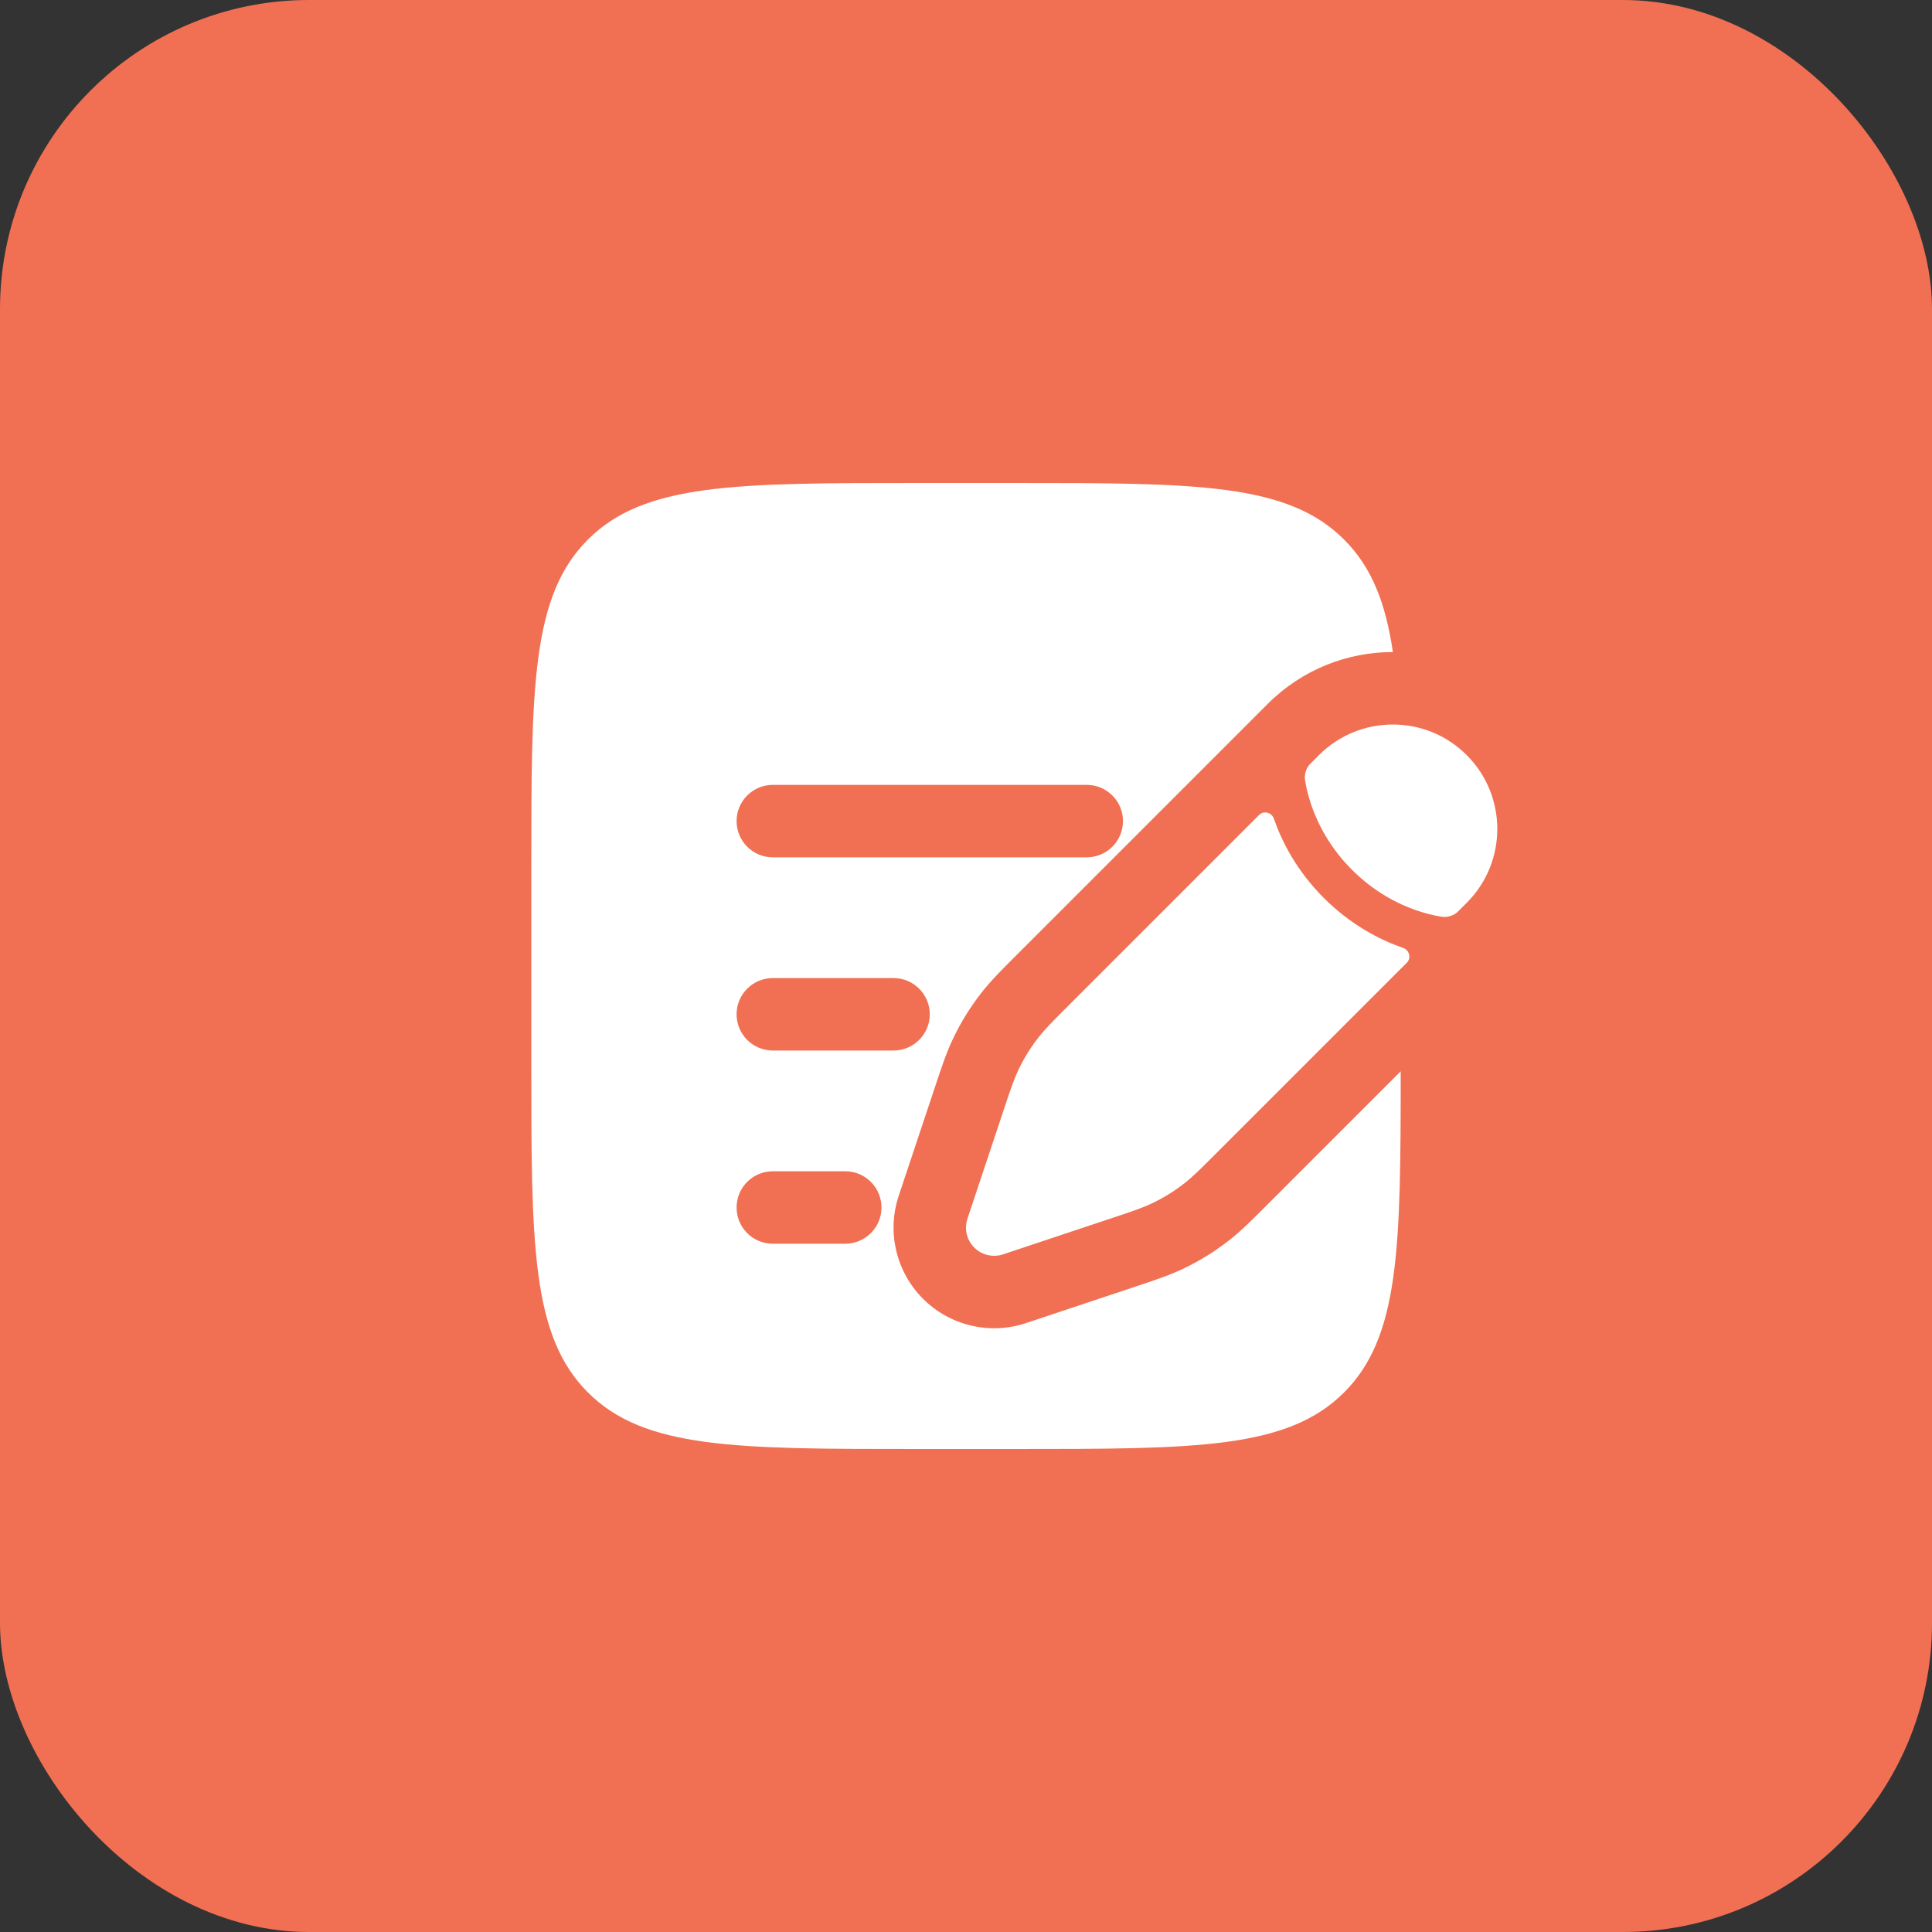
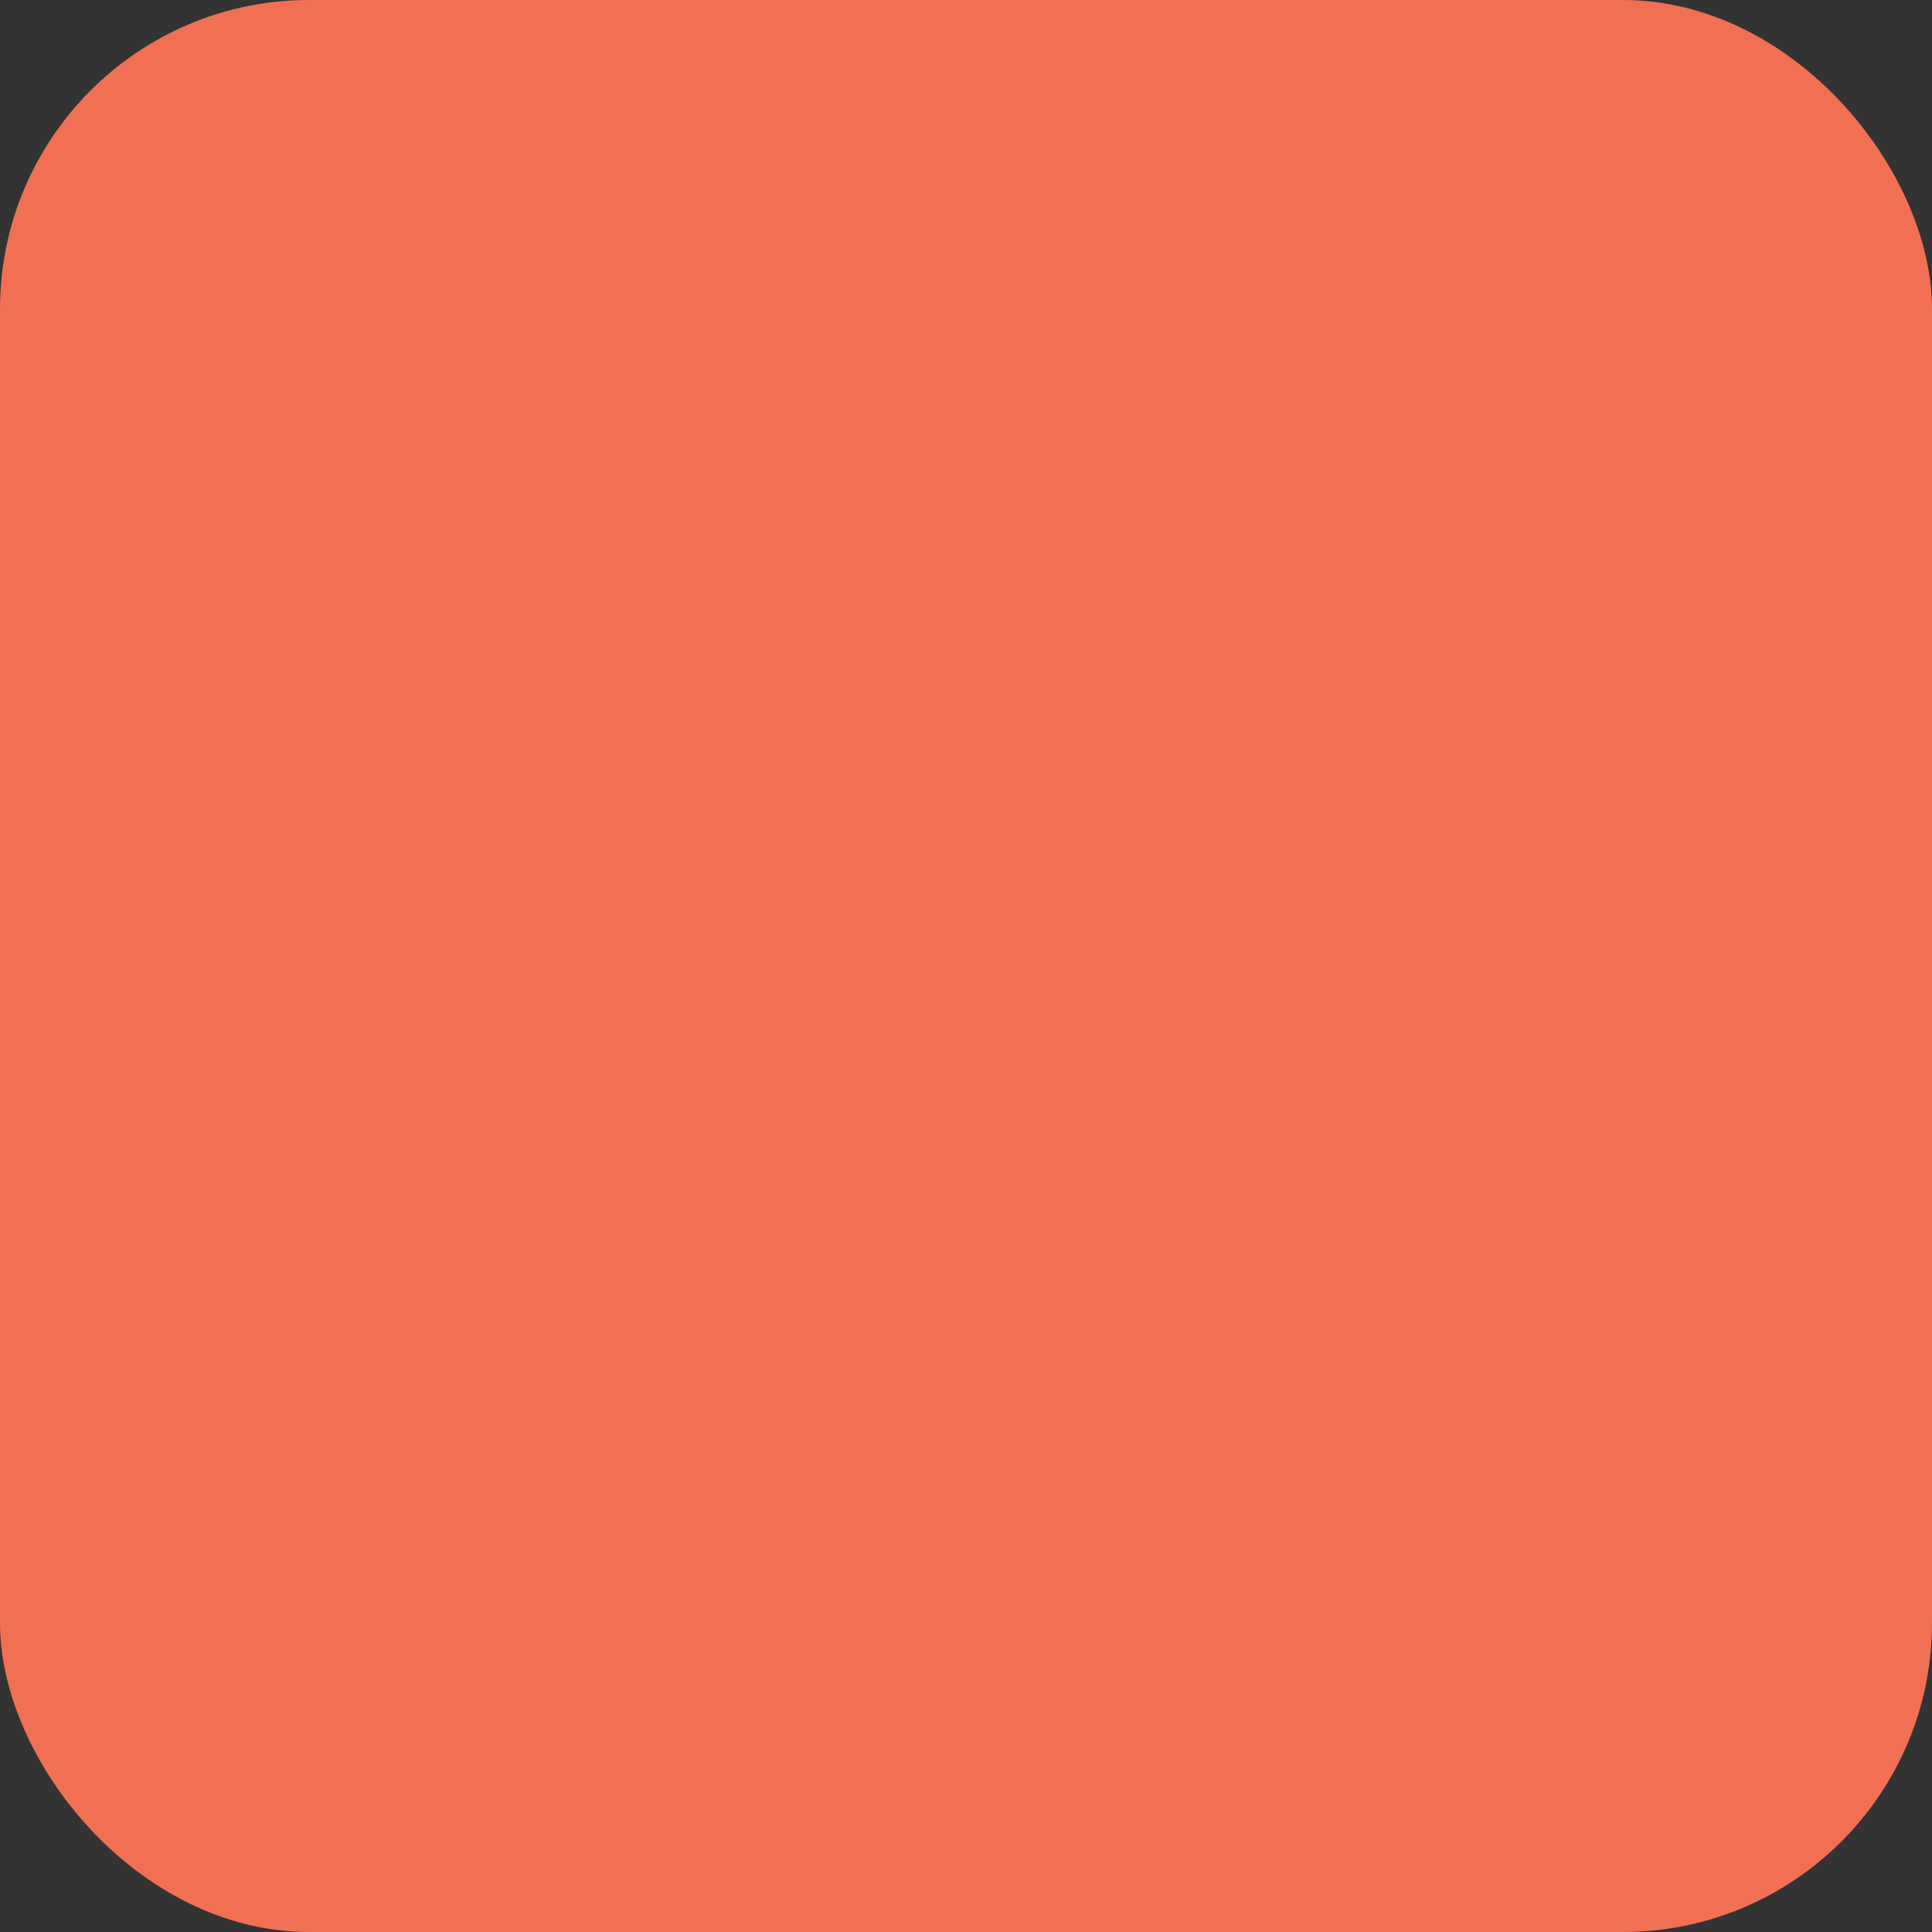
<svg xmlns="http://www.w3.org/2000/svg" fill="none" viewBox="0 0 100 100" height="100" width="100">
  <rect x="0" y="0" width="100" height="100" fill="#333333" stroke="none" />
  <rect fill="#F17053" rx="16" height="100" width="100" />
-   <path fill="white" d="M61.297 61.253C61.735 60.912 62.132 60.515 62.925 59.722L72.819 49.828C73.058 49.589 72.948 49.177 72.629 49.066C71.461 48.661 69.942 47.9 68.521 46.479C67.1 45.058 66.339 43.539 65.934 42.371C65.823 42.052 65.411 41.942 65.172 42.181L55.278 52.075C54.485 52.868 54.088 53.265 53.747 53.703C53.344 54.219 52.999 54.777 52.718 55.368C52.479 55.869 52.301 56.401 51.946 57.466L51.488 58.842L50.759 61.029L50.075 63.081C49.9 63.605 50.037 64.182 50.427 64.573C50.818 64.963 51.395 65.1 51.919 64.925L53.971 64.241L56.158 63.512L57.534 63.054C58.599 62.699 59.131 62.521 59.632 62.282C60.223 62.001 60.781 61.656 61.297 61.253Z" />
-   <path fill="white" d="M75.916 46.73C78.028 44.619 78.028 41.195 75.916 39.084C73.805 36.972 70.381 36.972 68.269 39.084L67.951 39.402L67.951 39.402C67.823 39.53 67.759 39.595 67.702 39.68C67.607 39.825 67.543 40.029 67.538 40.203C67.536 40.306 67.551 40.392 67.582 40.565L67.582 40.565C67.63 40.833 67.72 41.226 67.882 41.695C68.208 42.633 68.822 43.864 69.979 45.021C71.136 46.178 72.367 46.792 73.305 47.117C73.774 47.28 74.167 47.37 74.435 47.418C74.608 47.449 74.695 47.464 74.797 47.462C74.971 47.457 75.175 47.393 75.32 47.298C75.405 47.241 75.47 47.177 75.598 47.048L75.916 46.73Z" />
-   <path fill="white" d="M30.429 27.929C27.5 30.858 27.5 35.572 27.5 45V55C27.5 64.428 27.5 69.142 30.429 72.071C33.358 75 38.072 75 47.5 75H52.5C61.928 75 66.642 75 69.571 72.071C72.453 69.189 72.499 64.579 72.5 55.45L65.454 62.496C64.78 63.171 64.228 63.724 63.604 64.21C62.873 64.78 62.082 65.269 61.245 65.668C60.531 66.008 59.79 66.255 58.885 66.556L53.105 68.483C51.234 69.106 49.17 68.62 47.776 67.225C46.381 65.83 45.894 63.766 46.517 61.895L47.201 59.844L48.389 56.28L48.444 56.116C48.745 55.211 48.992 54.469 49.332 53.755C49.731 52.918 50.22 52.127 50.79 51.396C51.276 50.773 51.829 50.22 52.504 49.546L62.52 39.53L65.3 36.75L65.618 36.432C67.406 34.644 69.751 33.749 72.095 33.75C71.717 31.174 70.985 29.343 69.571 27.929C66.642 25 61.928 25 52.5 25H47.5C38.072 25 33.358 25 30.429 27.929ZM38.125 42.5C38.125 41.465 38.965 40.625 40 40.625H56.25C57.285 40.625 58.125 41.465 58.125 42.5C58.125 43.535 57.285 44.375 56.25 44.375H40C38.965 44.375 38.125 43.535 38.125 42.5ZM38.125 52.5C38.125 51.465 38.965 50.625 40 50.625H46.25C47.285 50.625 48.125 51.465 48.125 52.5C48.125 53.535 47.285 54.375 46.25 54.375H40C38.965 54.375 38.125 53.535 38.125 52.5ZM38.125 62.5C38.125 61.465 38.965 60.625 40 60.625H43.75C44.785 60.625 45.625 61.465 45.625 62.5C45.625 63.535 44.785 64.375 43.75 64.375H40C38.965 64.375 38.125 63.535 38.125 62.5Z" clip-rule="evenodd" fill-rule="evenodd" />
</svg>